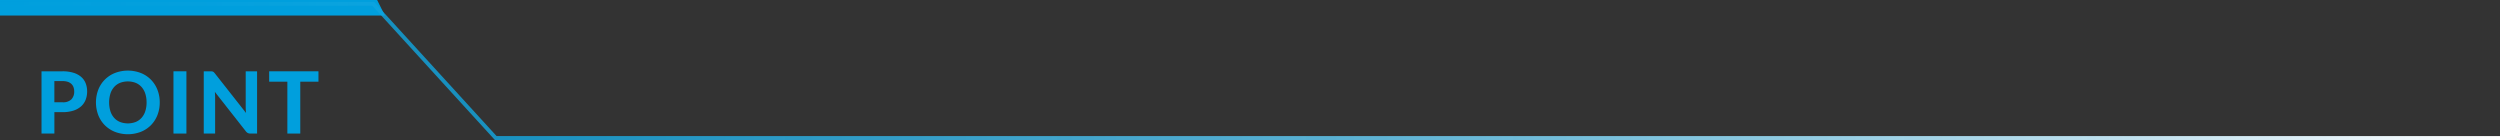
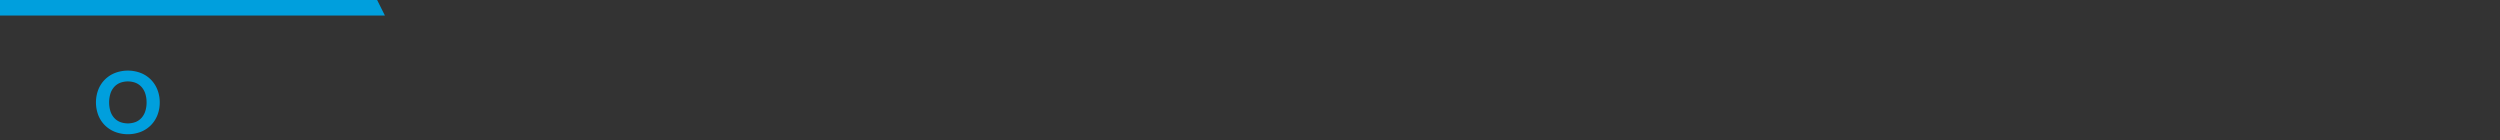
<svg xmlns="http://www.w3.org/2000/svg" id="レイヤー_1" data-name="レイヤー 1" viewBox="0 0 643 36" width="643" height="36" preserveAspectRatio="xMinYMid">
  <rect x="0" y="0" width="643" height="36" fill="#333333" stroke="none" />
  <defs>
    <style>.cls-1{fill:#009fdd;}.cls-2{fill:none;stroke-miterlimit:10;stroke:url(#名称未設定グラデーション_65);}</style>
    <linearGradient id="名称未設定グラデーション_65" y1="18.25" x2="643" y2="18.25" gradientUnits="userSpaceOnUse">
      <stop offset="0" stop-color="#009fdd" stop-opacity="0.8" />
      <stop offset="0.093" stop-color="#06a1de" stop-opacity="0.805" />
      <stop offset="0.218" stop-color="#17a8e0" stop-opacity="0.818" />
      <stop offset="0.362" stop-color="#34b2e4" stop-opacity="0.841" />
      <stop offset="0.52" stop-color="#5bc1e9" stop-opacity="0.872" />
      <stop offset="0.689" stop-color="#8ed5f0" stop-opacity="0.912" />
      <stop offset="0.865" stop-color="#cbebf8" stop-opacity="0.959" />
      <stop offset="1" stop-color="#fff" />
    </linearGradient>
  </defs>
  <title>ttl_point</title>
  <polygon class="cls-1" points="99 4 0 4 0 0 97 0 99 4" />
-   <path class="cls-1" d="M16.083,18.339a9.282,9.282,0,0,1,2.842.387A5.4,5.4,0,0,1,20.9,19.8a4.244,4.244,0,0,1,1.141,1.638,5.65,5.65,0,0,1,.369,2.064,5.864,5.864,0,0,1-.385,2.162,4.433,4.433,0,0,1-1.17,1.689,5.461,5.461,0,0,1-1.975,1.1,8.935,8.935,0,0,1-2.792.392h-2.1v5.506h-3.31V18.339Zm0,7.967a3.039,3.039,0,0,0,2.279-.751,2.833,2.833,0,0,0,.723-2.052,3.11,3.11,0,0,0-.183-1.087,2.17,2.17,0,0,0-.551-.839,2.5,2.5,0,0,0-.932-.535,4.247,4.247,0,0,0-1.336-.188h-2.1v5.452Z" />
  <path class="cls-1" d="M41.086,26.338a8.8,8.8,0,0,1-.591,3.255,7.628,7.628,0,0,1-1.666,2.594A7.715,7.715,0,0,1,36.242,33.9a9.329,9.329,0,0,1-6.709,0,7.771,7.771,0,0,1-2.593-1.714,7.6,7.6,0,0,1-1.671-2.594,9.257,9.257,0,0,1,0-6.5A7.594,7.594,0,0,1,26.94,20.5a7.746,7.746,0,0,1,2.593-1.716,9.329,9.329,0,0,1,6.709,0A7.552,7.552,0,0,1,40.495,23.1,8.73,8.73,0,0,1,41.086,26.338Zm-3.388,0a7.145,7.145,0,0,0-.331-2.256,4.793,4.793,0,0,0-.954-1.7,4.119,4.119,0,0,0-1.512-1.07,5.68,5.68,0,0,0-4.033,0,4.093,4.093,0,0,0-1.516,1.07,4.764,4.764,0,0,0-.955,1.7,7.891,7.891,0,0,0,0,4.523,4.721,4.721,0,0,0,.955,1.7,4.113,4.113,0,0,0,1.516,1.064,5.694,5.694,0,0,0,4.033,0A4.14,4.14,0,0,0,36.413,30.3a4.749,4.749,0,0,0,.954-1.7A7.171,7.171,0,0,0,37.7,26.338Z" />
-   <path class="cls-1" d="M47.948,34.349H44.616V18.339h3.332Z" />
-   <path class="cls-1" d="M66.12,18.339v16.01H64.41a1.493,1.493,0,0,1-.651-.127,1.563,1.563,0,0,1-.519-.436L55.264,23.635c.021.258.038.511.048.761s.017.482.017.7v9.257H52.405V18.339h1.743c.14,0,.26.006.36.016a.808.808,0,0,1,.269.078,1.053,1.053,0,0,1,.233.16,2.275,2.275,0,0,1,.242.264l8.032,10.2c-.029-.28-.051-.55-.065-.812s-.023-.509-.023-.744V18.339Z" />
-   <path class="cls-1" d="M81.909,21.009H77.23v13.34H73.909V21.009H69.231v-2.67H81.909Z" />
-   <polyline class="cls-2" points="0 1 96 1 127.5 35.5 643 35.5" />
</svg>